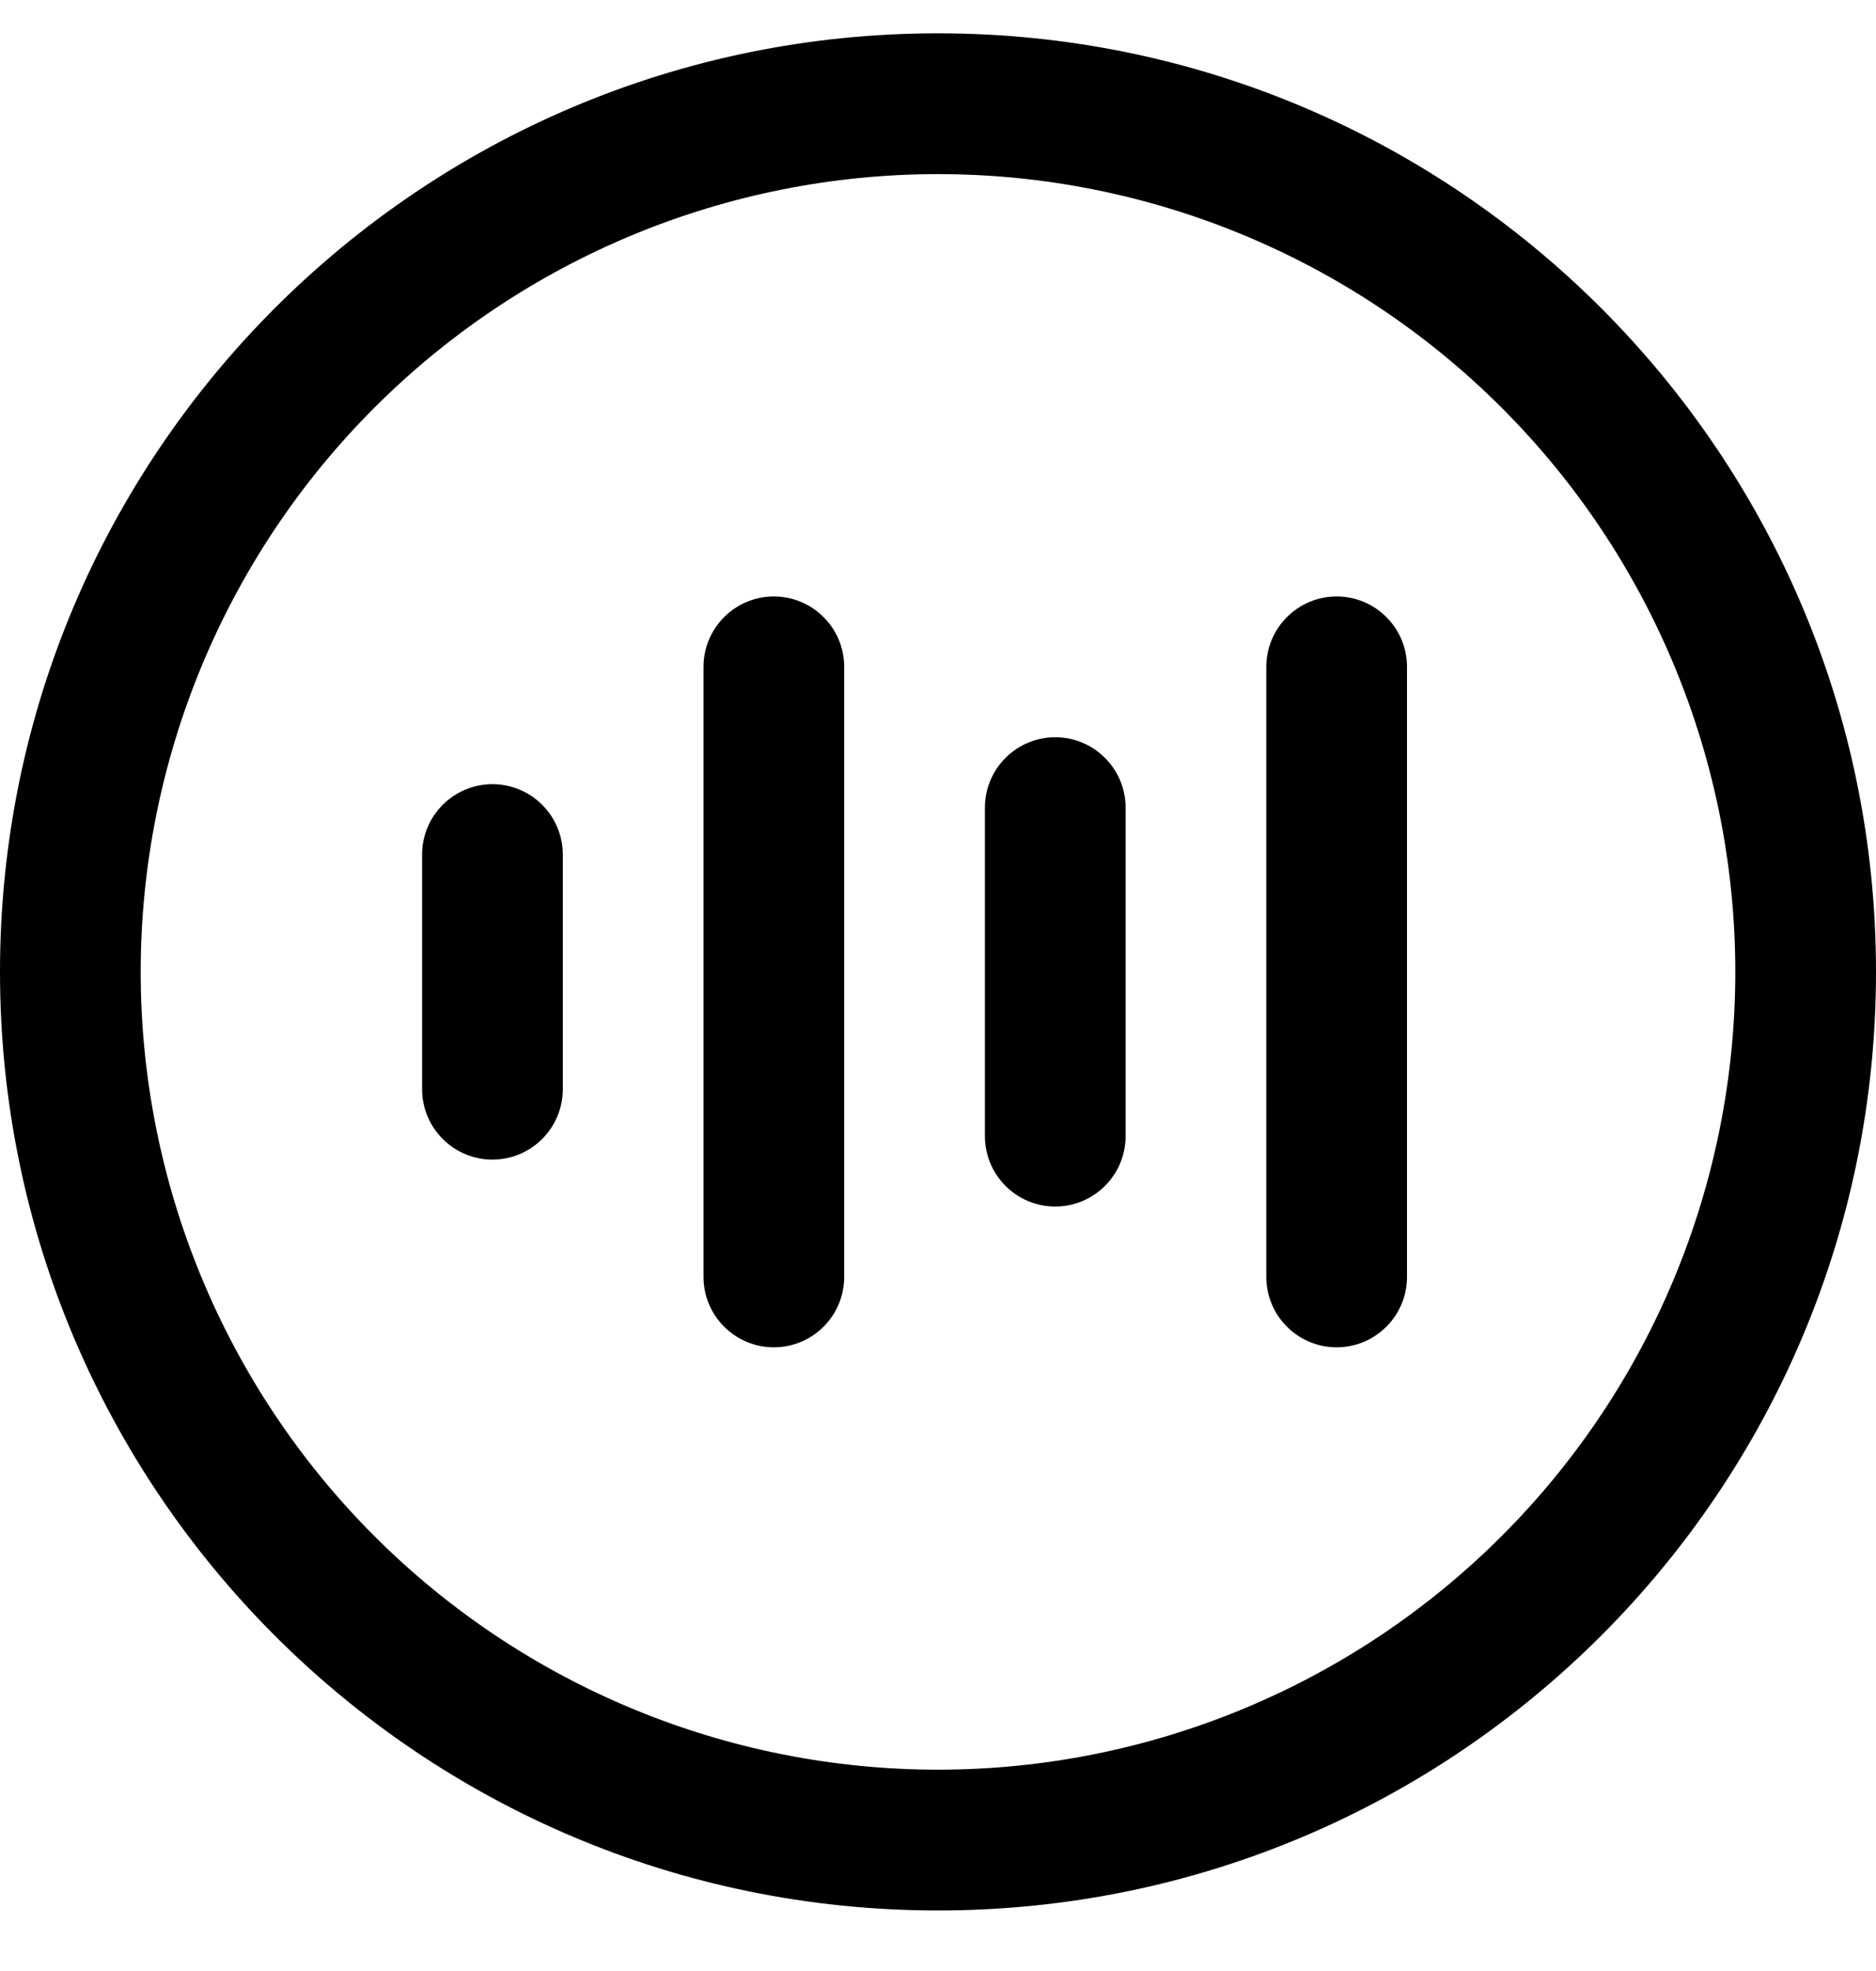
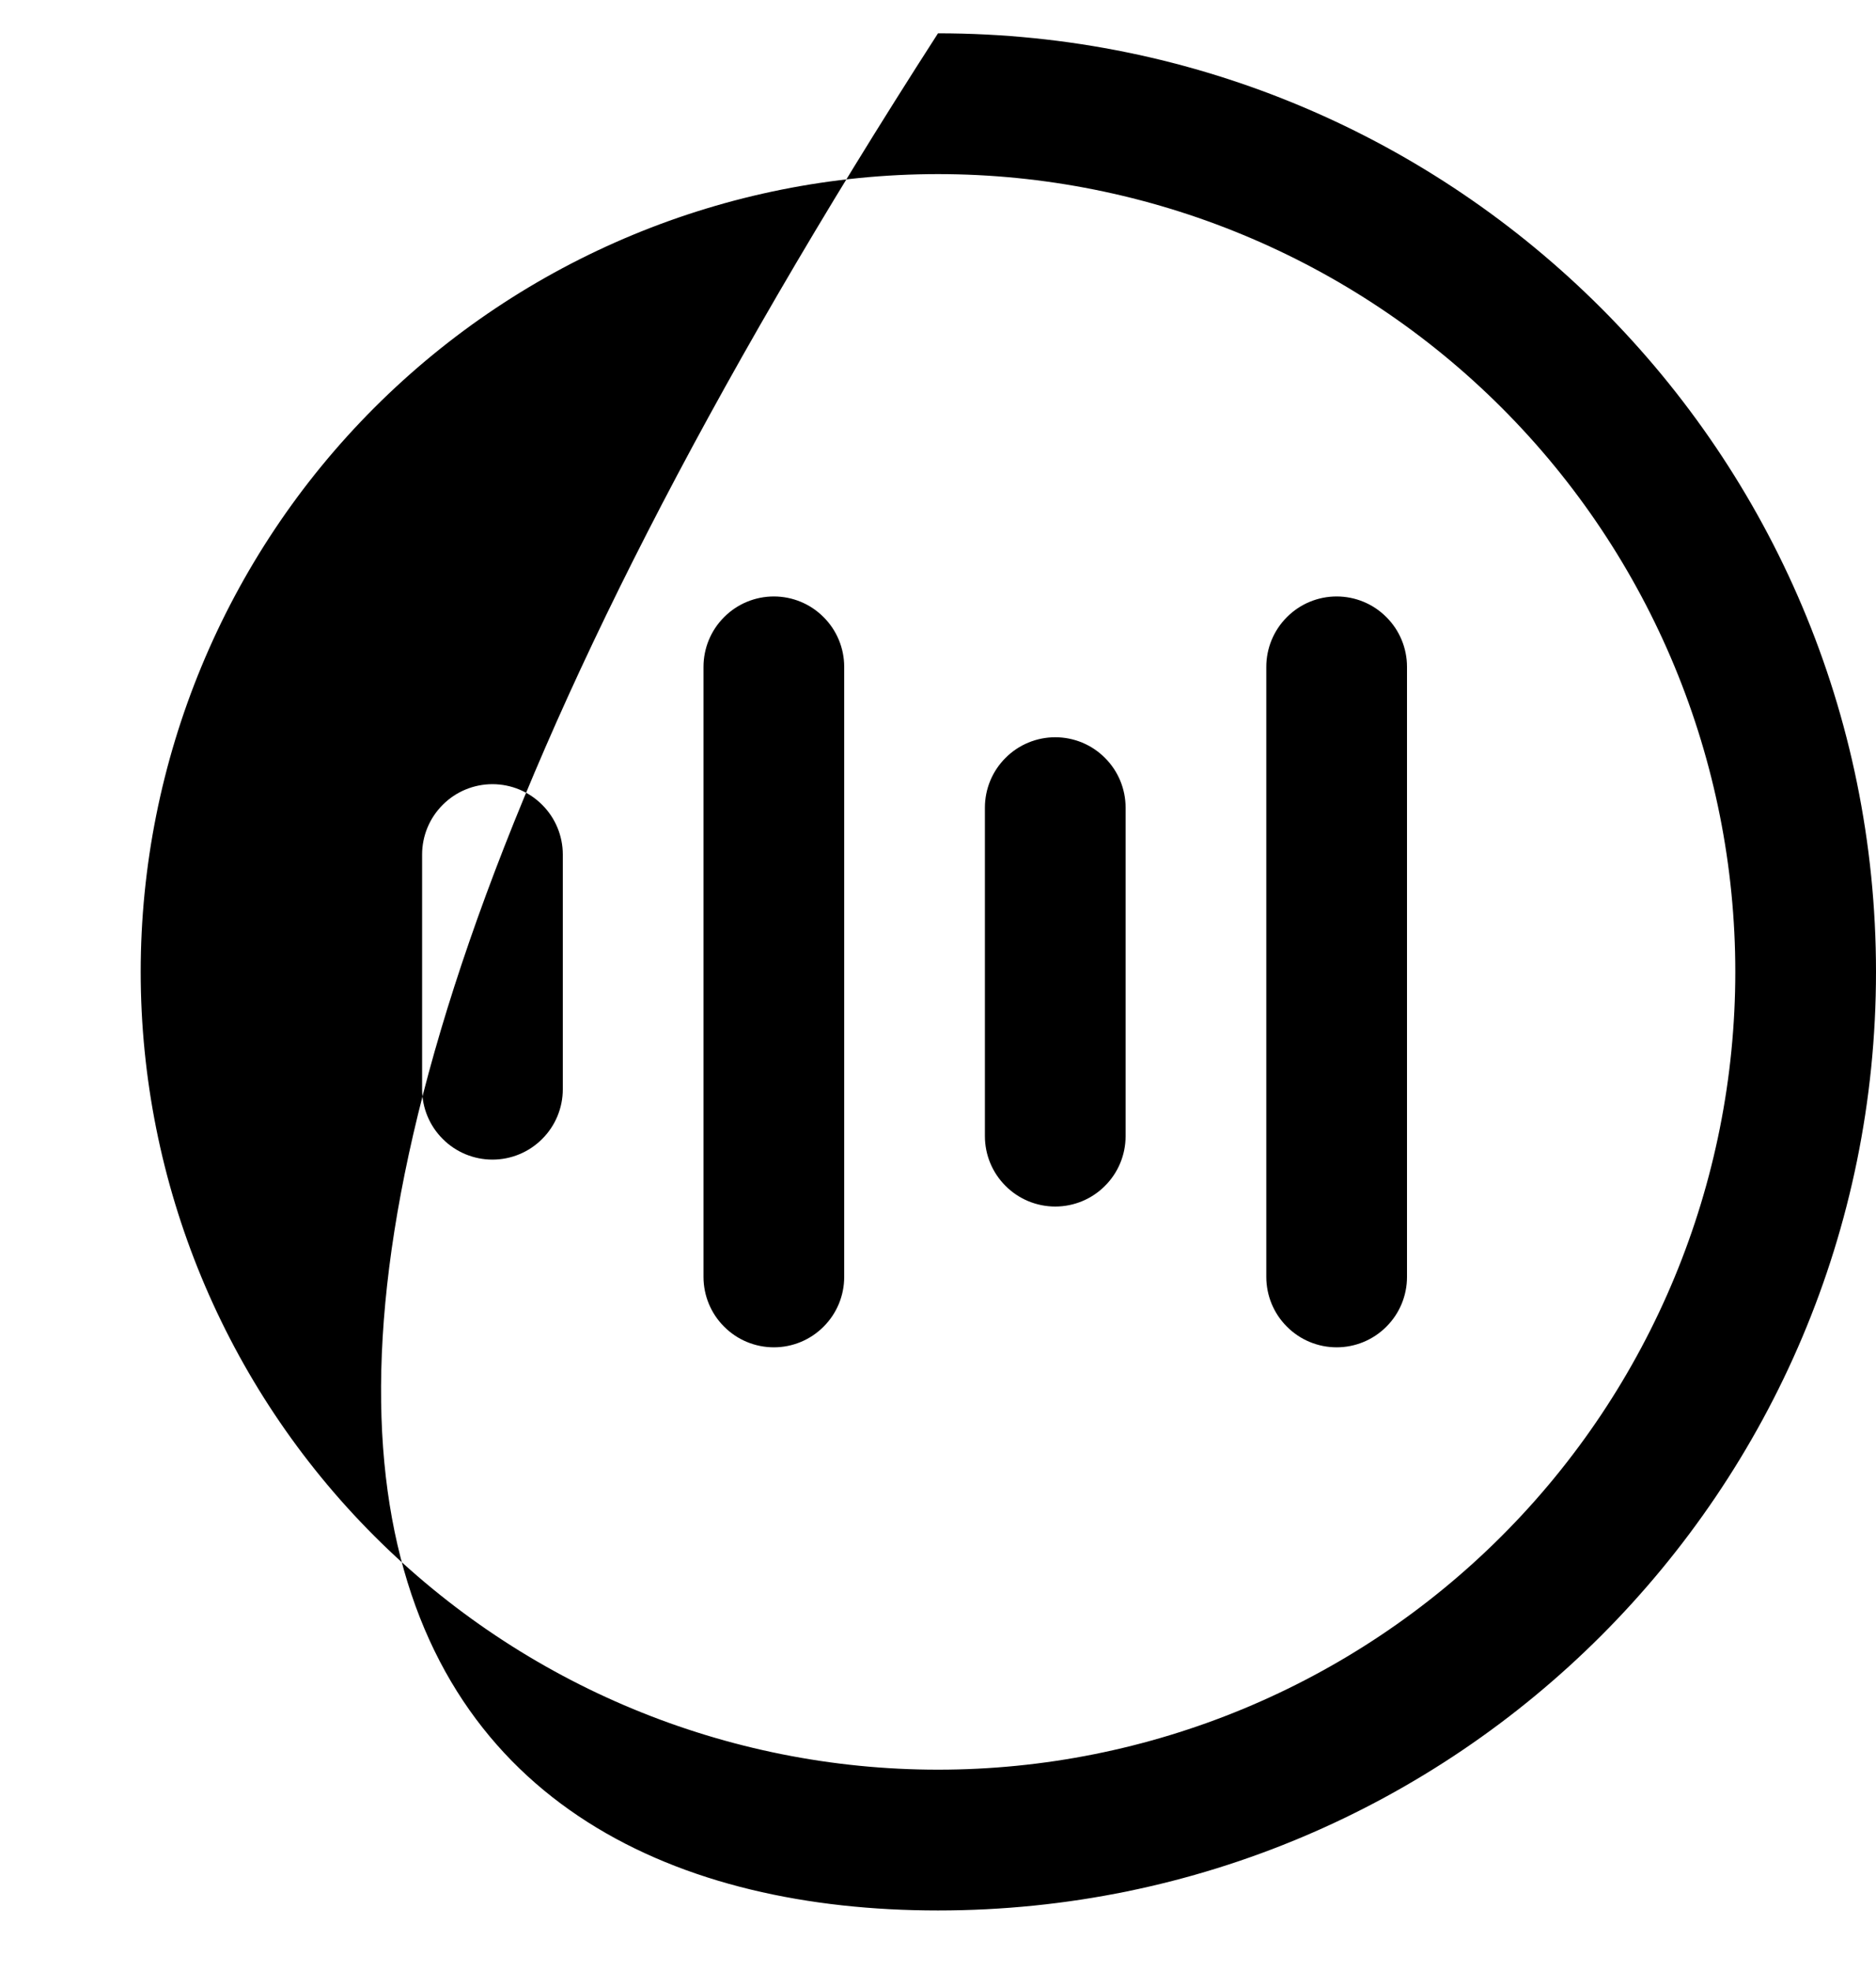
<svg xmlns="http://www.w3.org/2000/svg" width="20" height="21" viewBox="0 0 20 21" fill="none">
-   <path d="M9 7.105C9 6.906 8.921 6.715 8.78 6.575C8.64 6.434 8.449 6.355 8.25 6.355C8.051 6.355 7.86 6.434 7.72 6.575C7.579 6.715 7.5 6.906 7.5 7.105V13.605C7.5 13.804 7.579 13.995 7.72 14.135C7.86 14.276 8.051 14.355 8.25 14.355C8.449 14.355 8.64 14.276 8.78 14.135C8.921 13.995 9 13.804 9 13.605V7.105ZM15 7.105C15 6.906 14.921 6.715 14.78 6.575C14.64 6.434 14.449 6.355 14.25 6.355C14.051 6.355 13.86 6.434 13.72 6.575C13.579 6.715 13.5 6.906 13.5 7.105V13.605C13.5 13.804 13.579 13.995 13.72 14.135C13.86 14.276 14.051 14.355 14.25 14.355C14.449 14.355 14.64 14.276 14.78 14.135C14.921 13.995 15 13.804 15 13.605V7.105ZM12 8.605C12 8.406 11.921 8.215 11.78 8.075C11.64 7.934 11.449 7.855 11.25 7.855C11.051 7.855 10.86 7.934 10.72 8.075C10.579 8.215 10.5 8.406 10.5 8.605V12.105C10.5 12.304 10.579 12.495 10.72 12.635C10.86 12.776 11.051 12.855 11.25 12.855C11.449 12.855 11.64 12.776 11.78 12.635C11.921 12.495 12 12.304 12 12.105V8.605ZM6 9.105C6 8.906 5.921 8.715 5.78 8.575C5.64 8.434 5.449 8.355 5.25 8.355C5.051 8.355 4.86 8.434 4.72 8.575C4.579 8.715 4.5 8.906 4.5 9.105V11.605C4.5 11.804 4.579 11.995 4.72 12.135C4.86 12.276 5.051 12.355 5.25 12.355C5.449 12.355 5.64 12.276 5.78 12.135C5.921 11.995 6 11.804 6 11.605V9.105ZM10 0.355C4.477 0.355 0 4.832 0 10.355C0 15.878 4.477 20.355 10 20.355C15.523 20.355 20 15.878 20 10.355C20 4.832 15.523 0.355 10 0.355ZM1.5 10.355C1.5 8.101 2.396 5.939 3.99 4.345C5.584 2.751 7.746 1.855 10 1.855C12.254 1.855 14.416 2.751 16.01 4.345C17.605 5.939 18.5 8.101 18.5 10.355C18.5 12.609 17.605 14.771 16.01 16.365C14.416 17.959 12.254 18.855 10 18.855C7.746 18.855 5.584 17.959 3.99 16.365C2.396 14.771 1.5 12.609 1.5 10.355Z" fill="black" />
+   <path d="M9 7.105C9 6.906 8.921 6.715 8.78 6.575C8.64 6.434 8.449 6.355 8.25 6.355C8.051 6.355 7.86 6.434 7.72 6.575C7.579 6.715 7.5 6.906 7.5 7.105V13.605C7.5 13.804 7.579 13.995 7.72 14.135C7.86 14.276 8.051 14.355 8.25 14.355C8.449 14.355 8.64 14.276 8.78 14.135C8.921 13.995 9 13.804 9 13.605V7.105ZM15 7.105C15 6.906 14.921 6.715 14.78 6.575C14.64 6.434 14.449 6.355 14.25 6.355C14.051 6.355 13.86 6.434 13.72 6.575C13.579 6.715 13.5 6.906 13.5 7.105V13.605C13.5 13.804 13.579 13.995 13.72 14.135C13.86 14.276 14.051 14.355 14.25 14.355C14.449 14.355 14.64 14.276 14.78 14.135C14.921 13.995 15 13.804 15 13.605V7.105ZM12 8.605C12 8.406 11.921 8.215 11.78 8.075C11.64 7.934 11.449 7.855 11.25 7.855C11.051 7.855 10.86 7.934 10.72 8.075C10.579 8.215 10.5 8.406 10.5 8.605V12.105C10.5 12.304 10.579 12.495 10.72 12.635C10.86 12.776 11.051 12.855 11.25 12.855C11.449 12.855 11.64 12.776 11.78 12.635C11.921 12.495 12 12.304 12 12.105V8.605ZM6 9.105C6 8.906 5.921 8.715 5.78 8.575C5.64 8.434 5.449 8.355 5.25 8.355C5.051 8.355 4.86 8.434 4.72 8.575C4.579 8.715 4.5 8.906 4.5 9.105V11.605C4.5 11.804 4.579 11.995 4.72 12.135C4.86 12.276 5.051 12.355 5.25 12.355C5.449 12.355 5.64 12.276 5.78 12.135C5.921 11.995 6 11.804 6 11.605V9.105ZM10 0.355C0 15.878 4.477 20.355 10 20.355C15.523 20.355 20 15.878 20 10.355C20 4.832 15.523 0.355 10 0.355ZM1.5 10.355C1.5 8.101 2.396 5.939 3.99 4.345C5.584 2.751 7.746 1.855 10 1.855C12.254 1.855 14.416 2.751 16.01 4.345C17.605 5.939 18.5 8.101 18.5 10.355C18.5 12.609 17.605 14.771 16.01 16.365C14.416 17.959 12.254 18.855 10 18.855C7.746 18.855 5.584 17.959 3.99 16.365C2.396 14.771 1.5 12.609 1.5 10.355Z" fill="black" />
</svg>